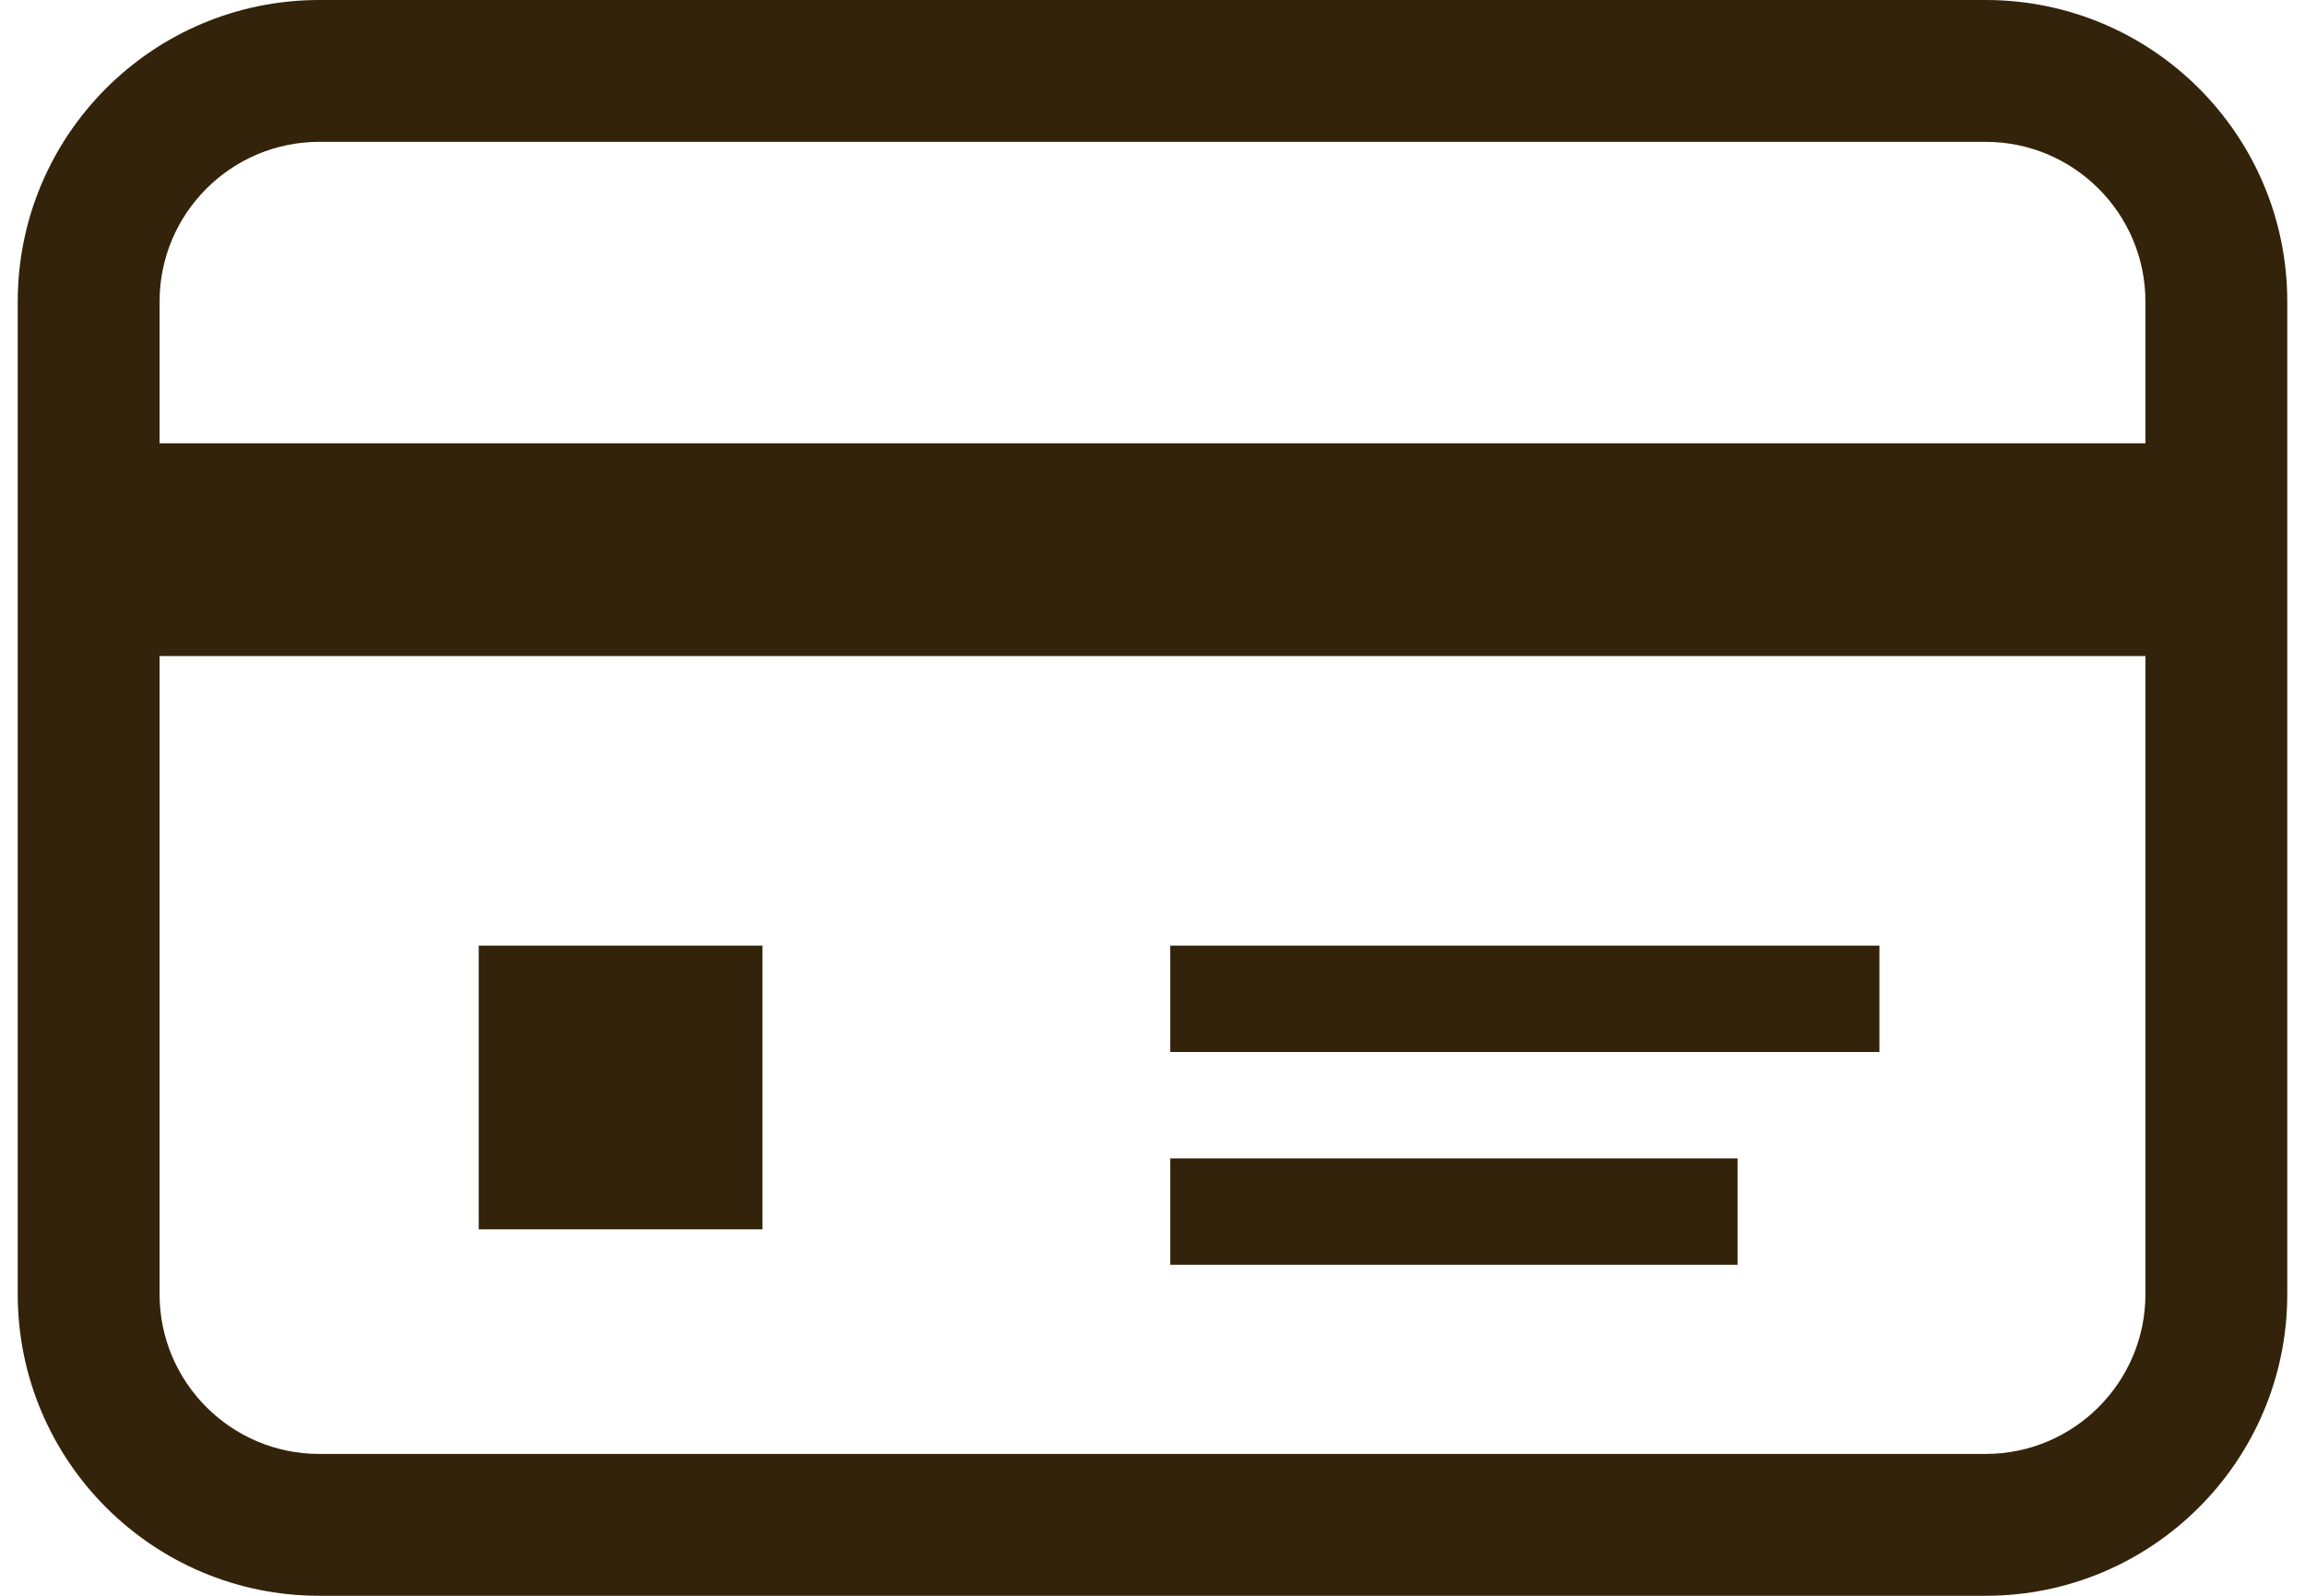
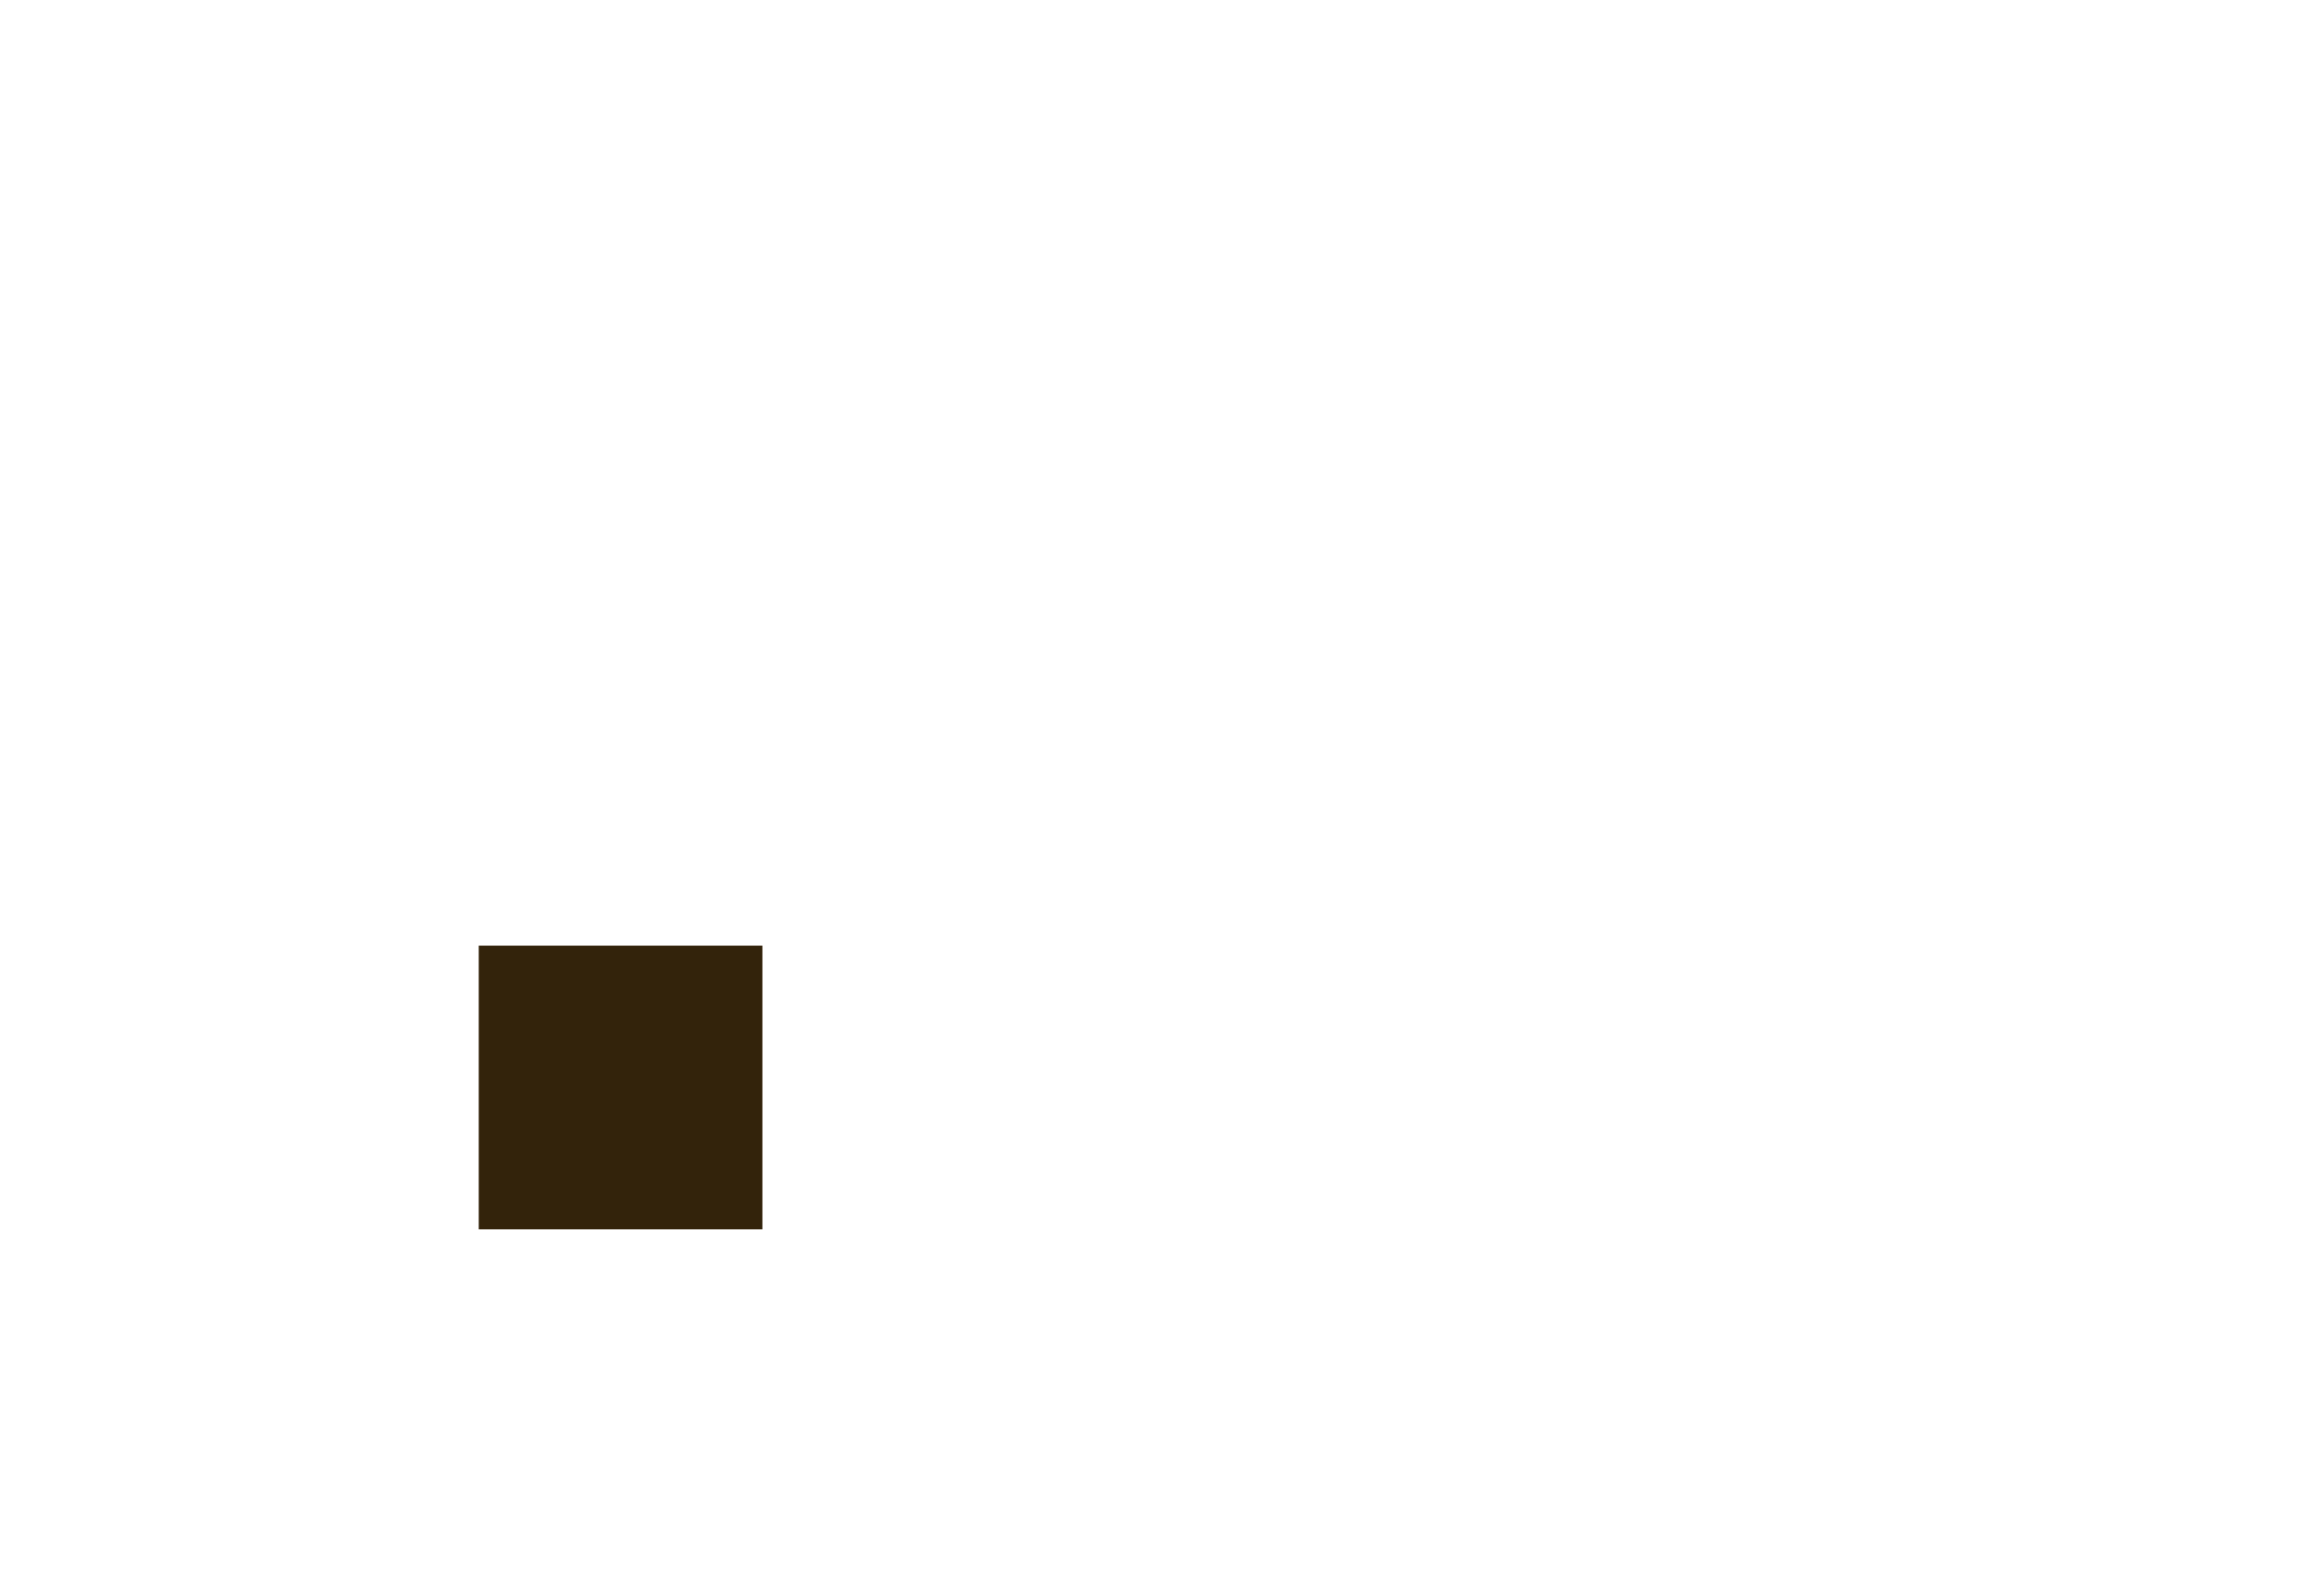
<svg xmlns="http://www.w3.org/2000/svg" width="65" height="45" viewBox="0 0 65 45" fill="none">
-   <path d="M55.996 0H9.004C4.309 0 0.5 3.809 0.5 8.504V36.496C0.5 41.191 4.309 45 9.004 45H55.996C60.691 45 64.5 41.191 64.5 36.496V8.504C64.5 3.809 60.691 0 55.996 0ZM60.5 36.496C60.5 38.98 58.48 41 55.996 41H9.004C6.519 41 4.5 38.98 4.5 36.496V18.5H60.5V36.496ZM60.5 12.5H4.5V8.504C4.5 6.019 6.519 4 9.004 4H55.996C58.48 4 60.5 6.019 60.5 8.504V12.5Z" fill="#33230B" />
  <path d="M21.5 26.666H13.5V34.666H21.5V26.666Z" fill="#33230B" />
-   <path d="M53 26.666H33V29.666H53V26.666Z" fill="#33230B" />
-   <path d="M49 32.666H33V35.666H49V32.666Z" fill="#33230B" />
</svg>